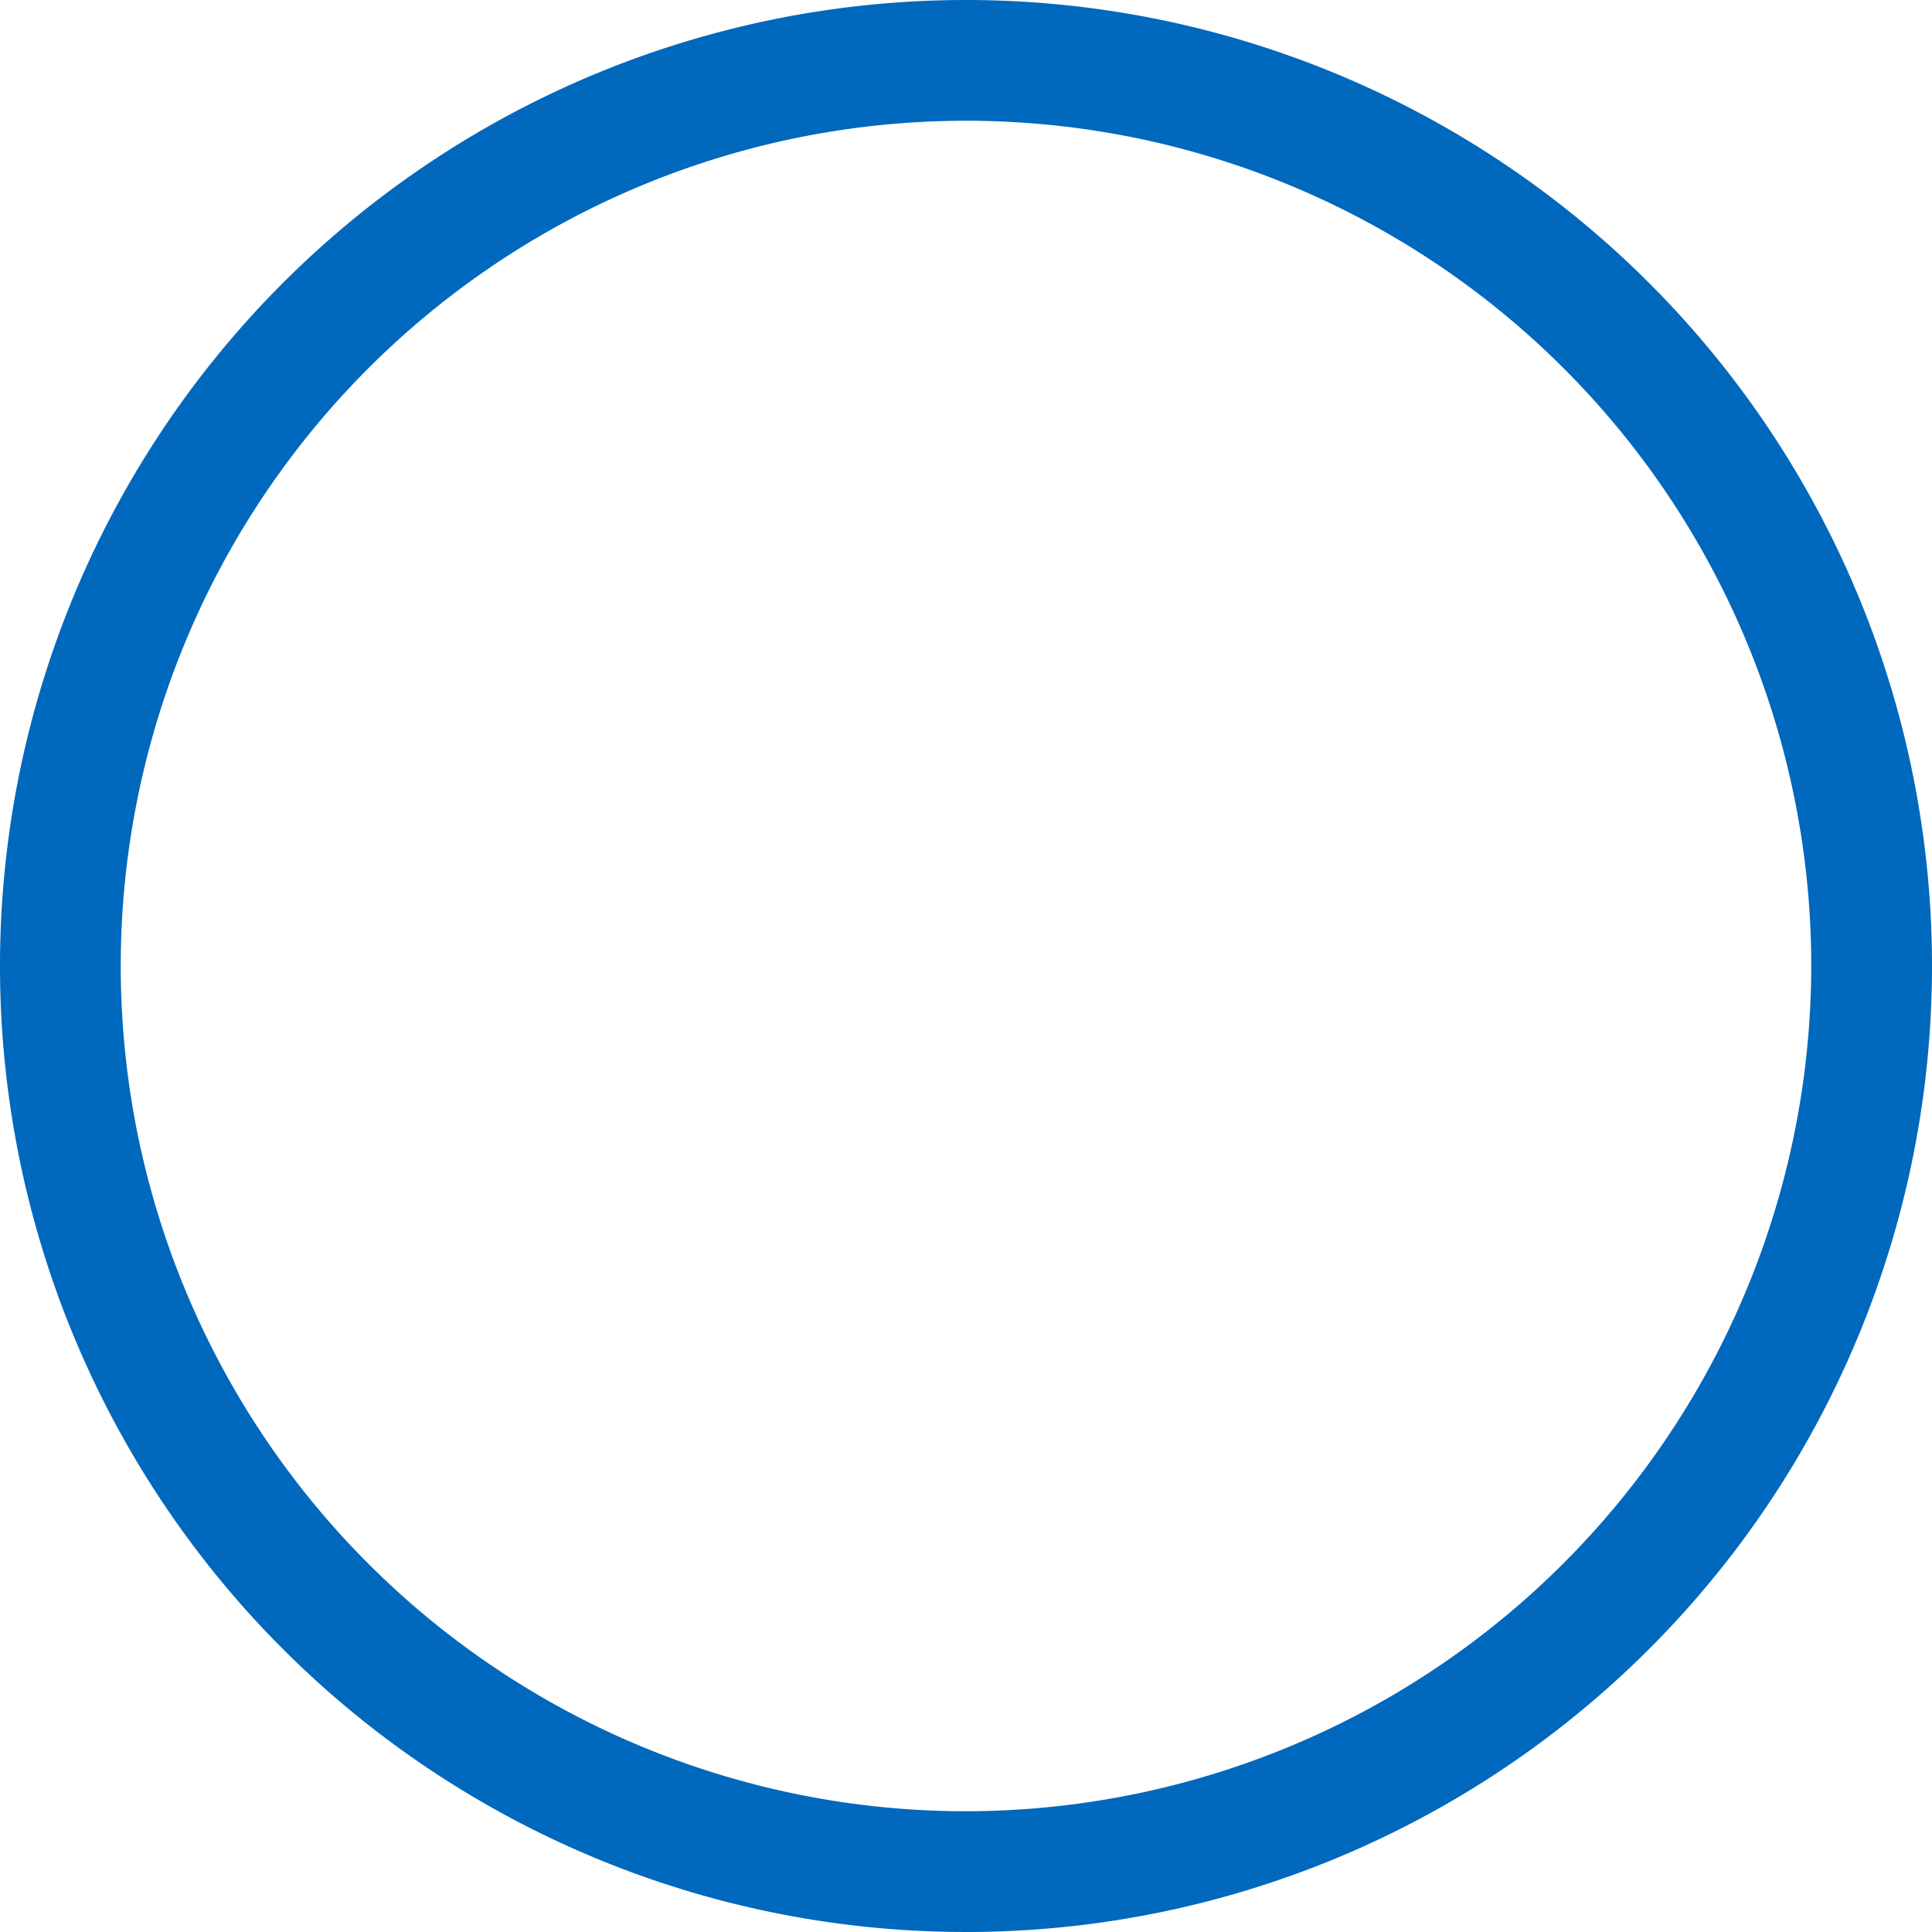
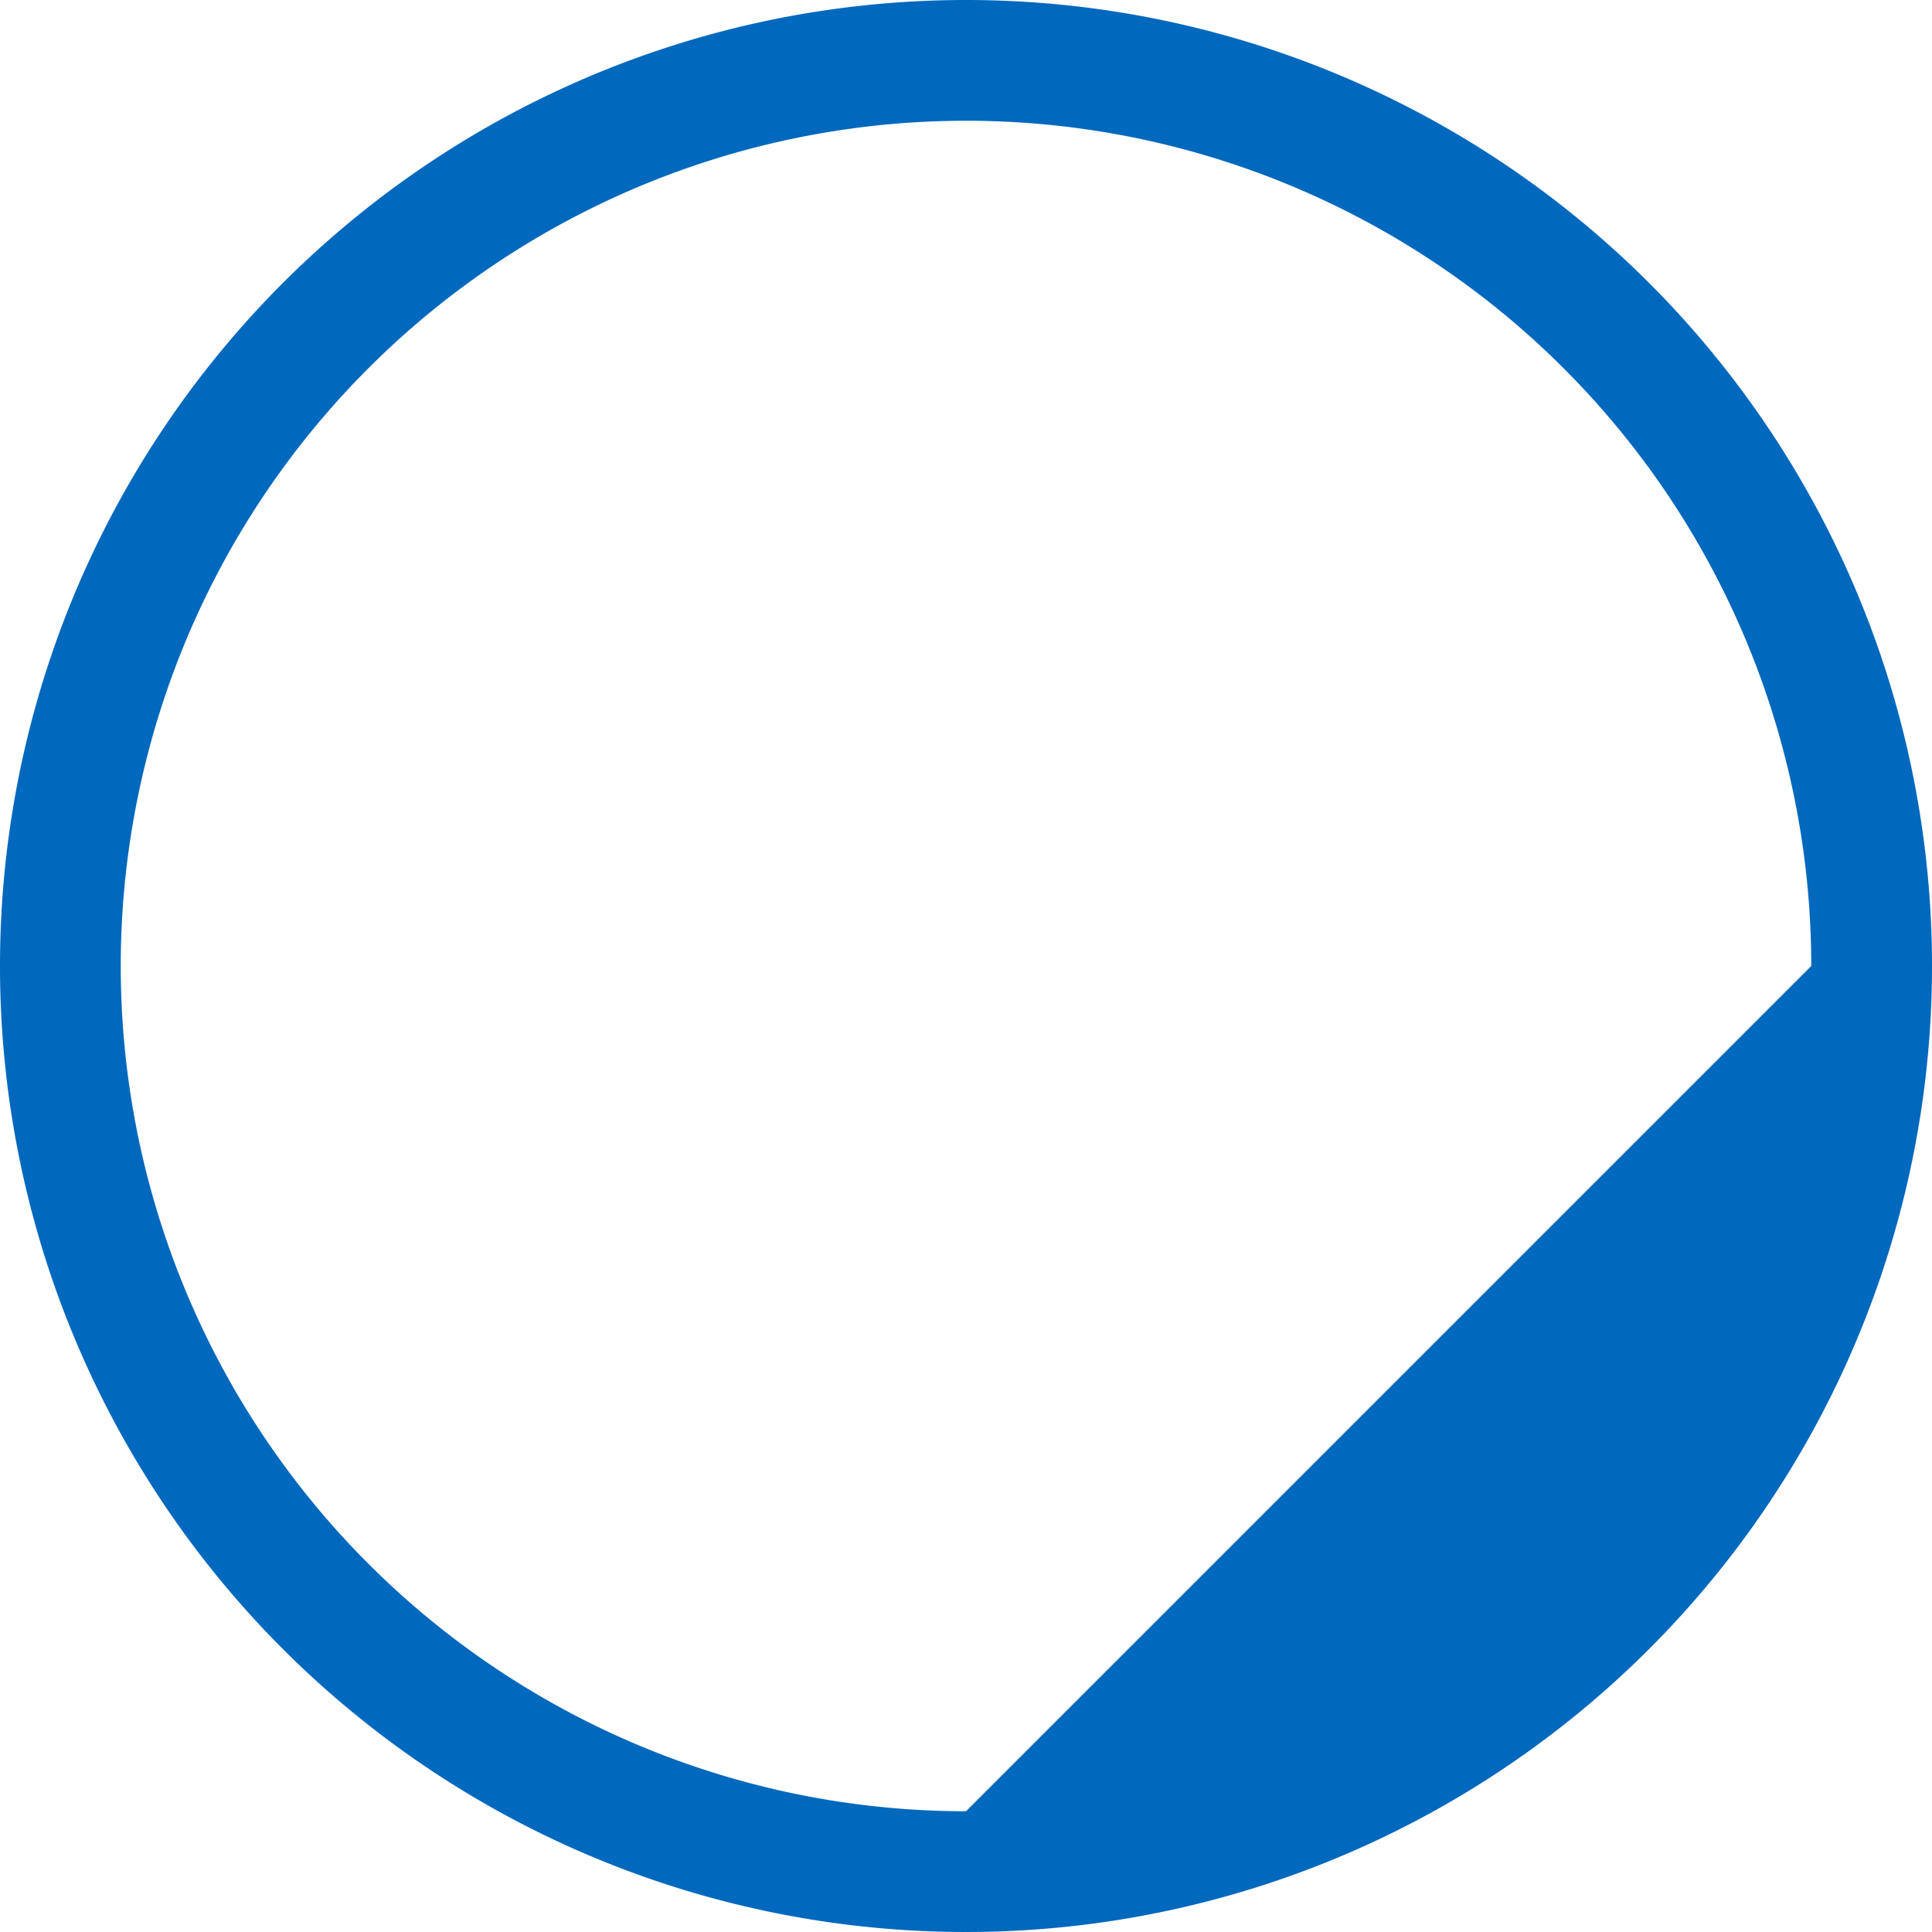
<svg xmlns="http://www.w3.org/2000/svg" width="16" height="16" viewBox="0 0 16 16">
  <defs>
    <style>
      .cls-1 {
        fill: #0068bd;
        fill-rule: evenodd;
      }
    </style>
  </defs>
-   <path id="icon-circle.svg" class="cls-1" d="M45,973a8,8,0,1,0,8,8A8,8,0,0,0,45,973Zm0,15a7,7,0,1,1,7-7A7.008,7.008,0,0,1,45,988Z" transform="translate(-37 -973)" />
+   <path id="icon-circle.svg" class="cls-1" d="M45,973a8,8,0,1,0,8,8A8,8,0,0,0,45,973Zm0,15a7,7,0,1,1,7-7Z" transform="translate(-37 -973)" />
</svg>